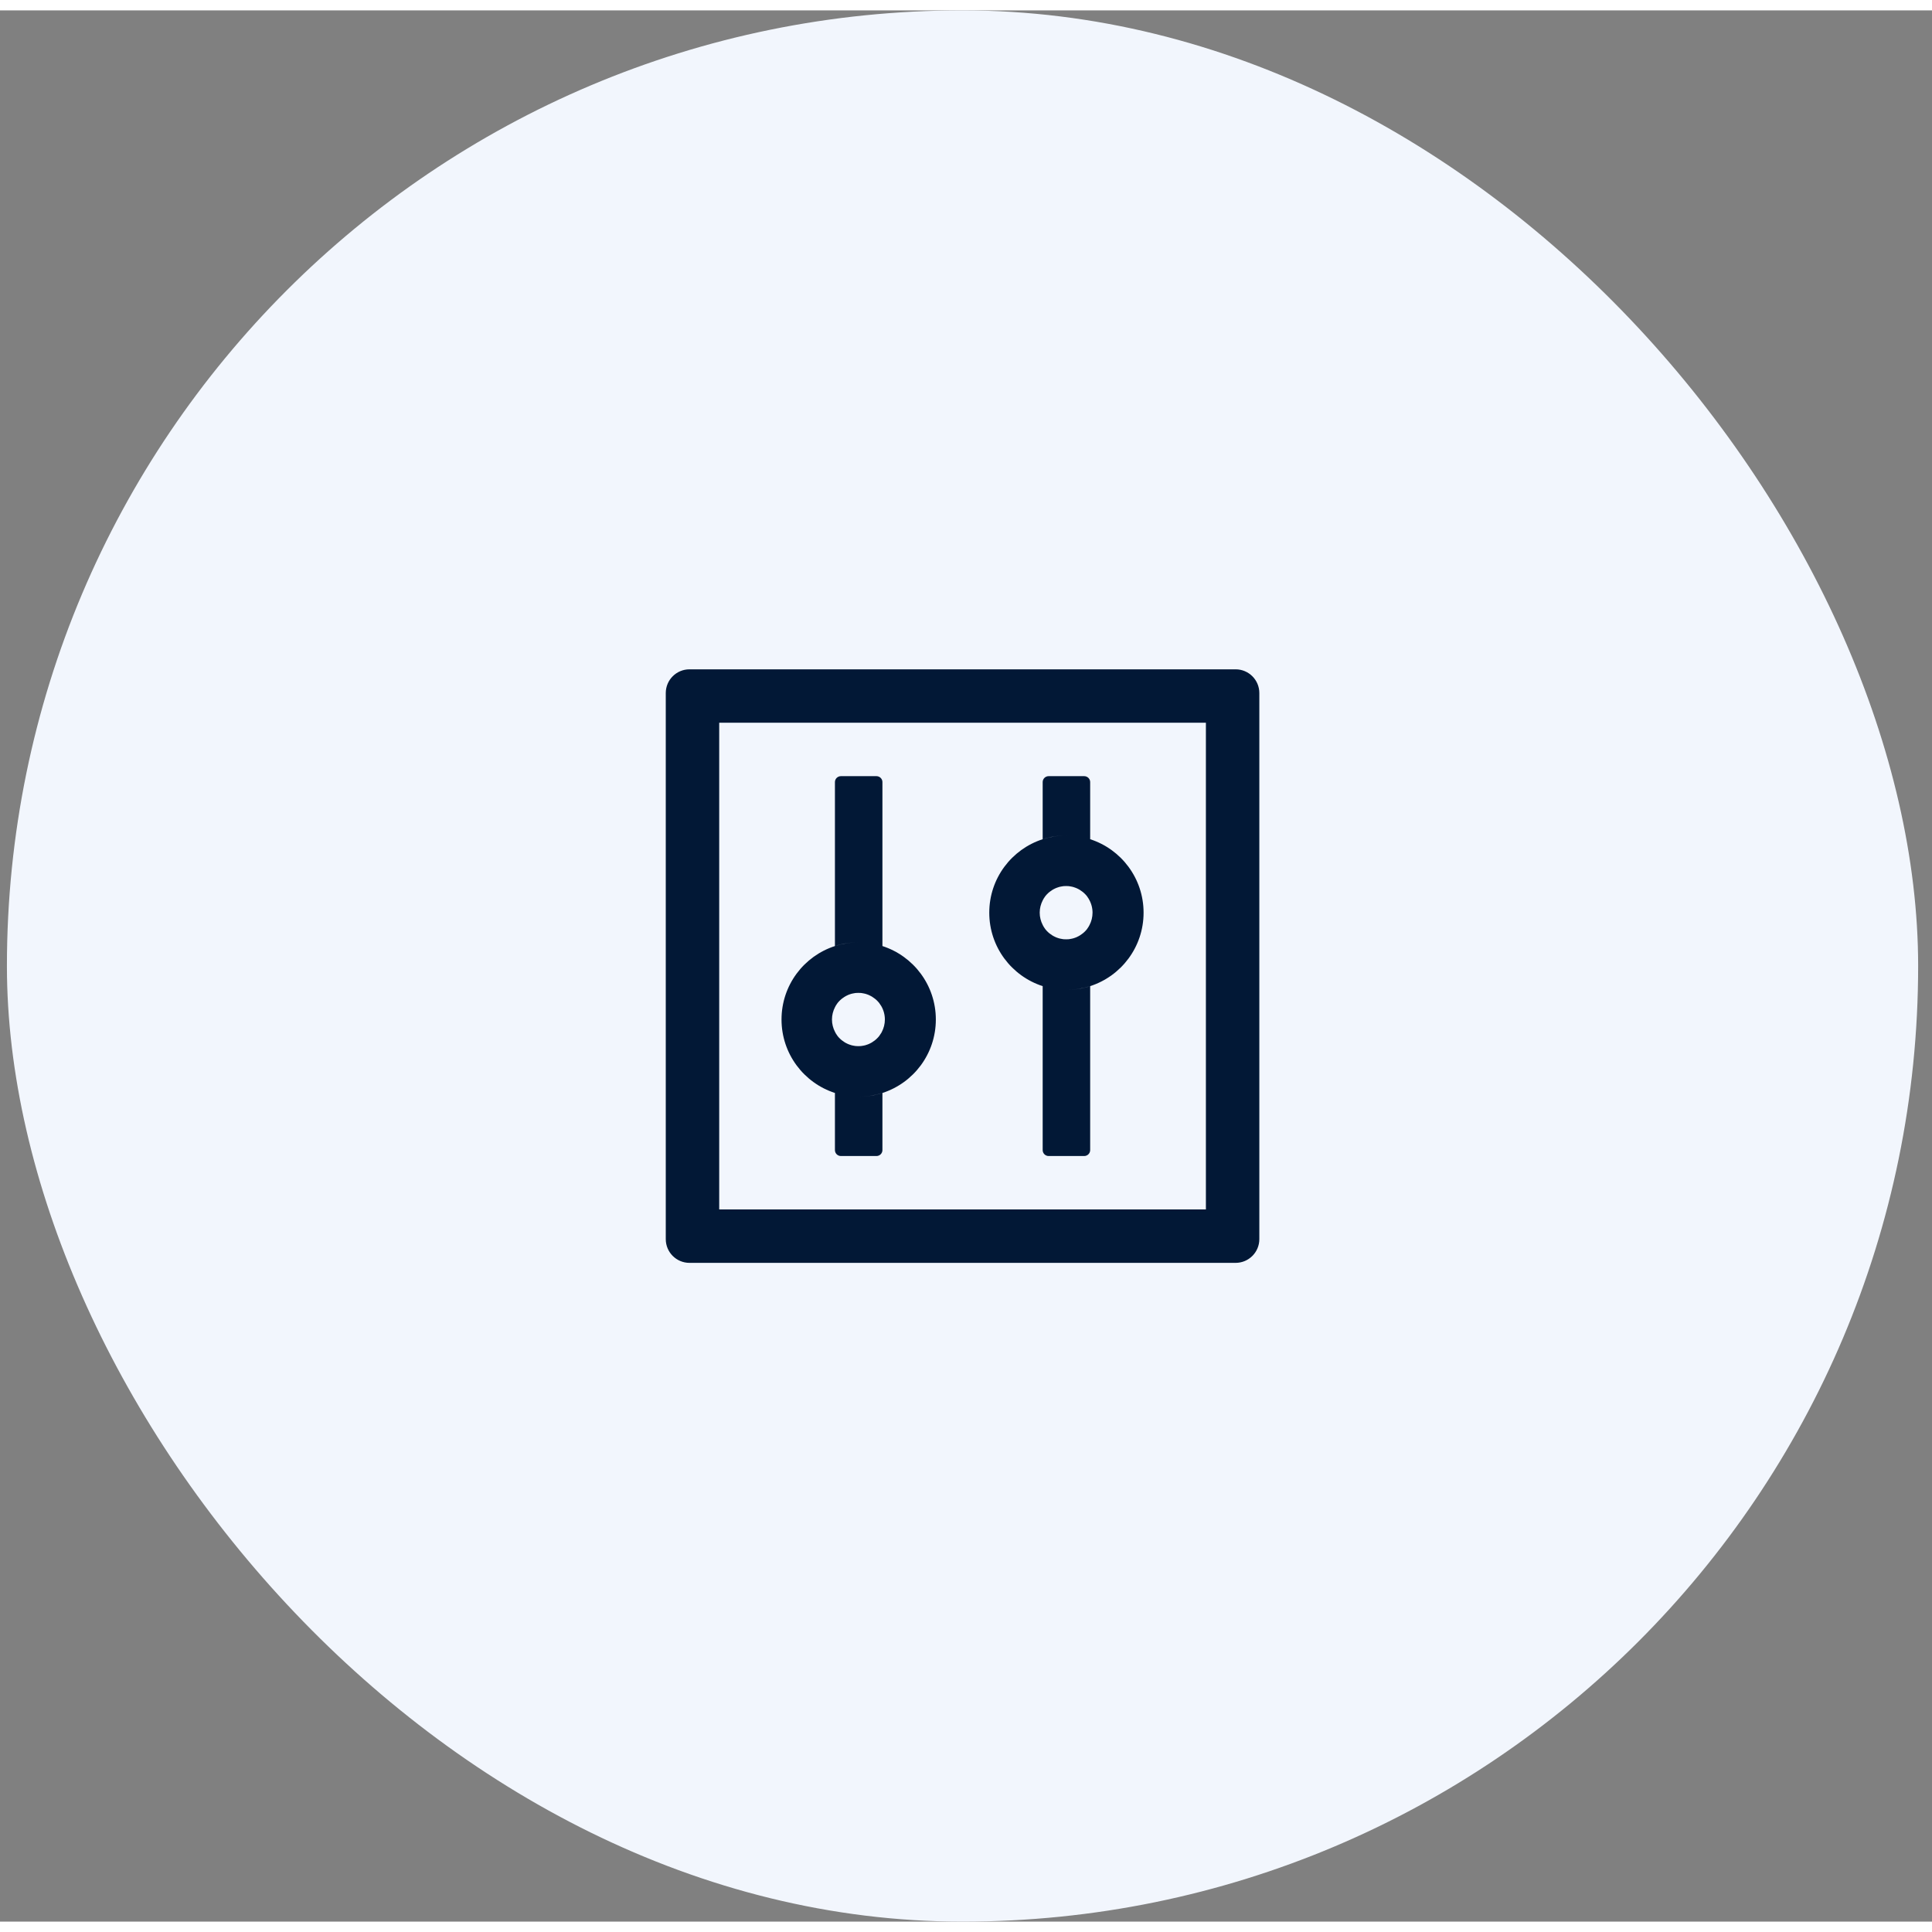
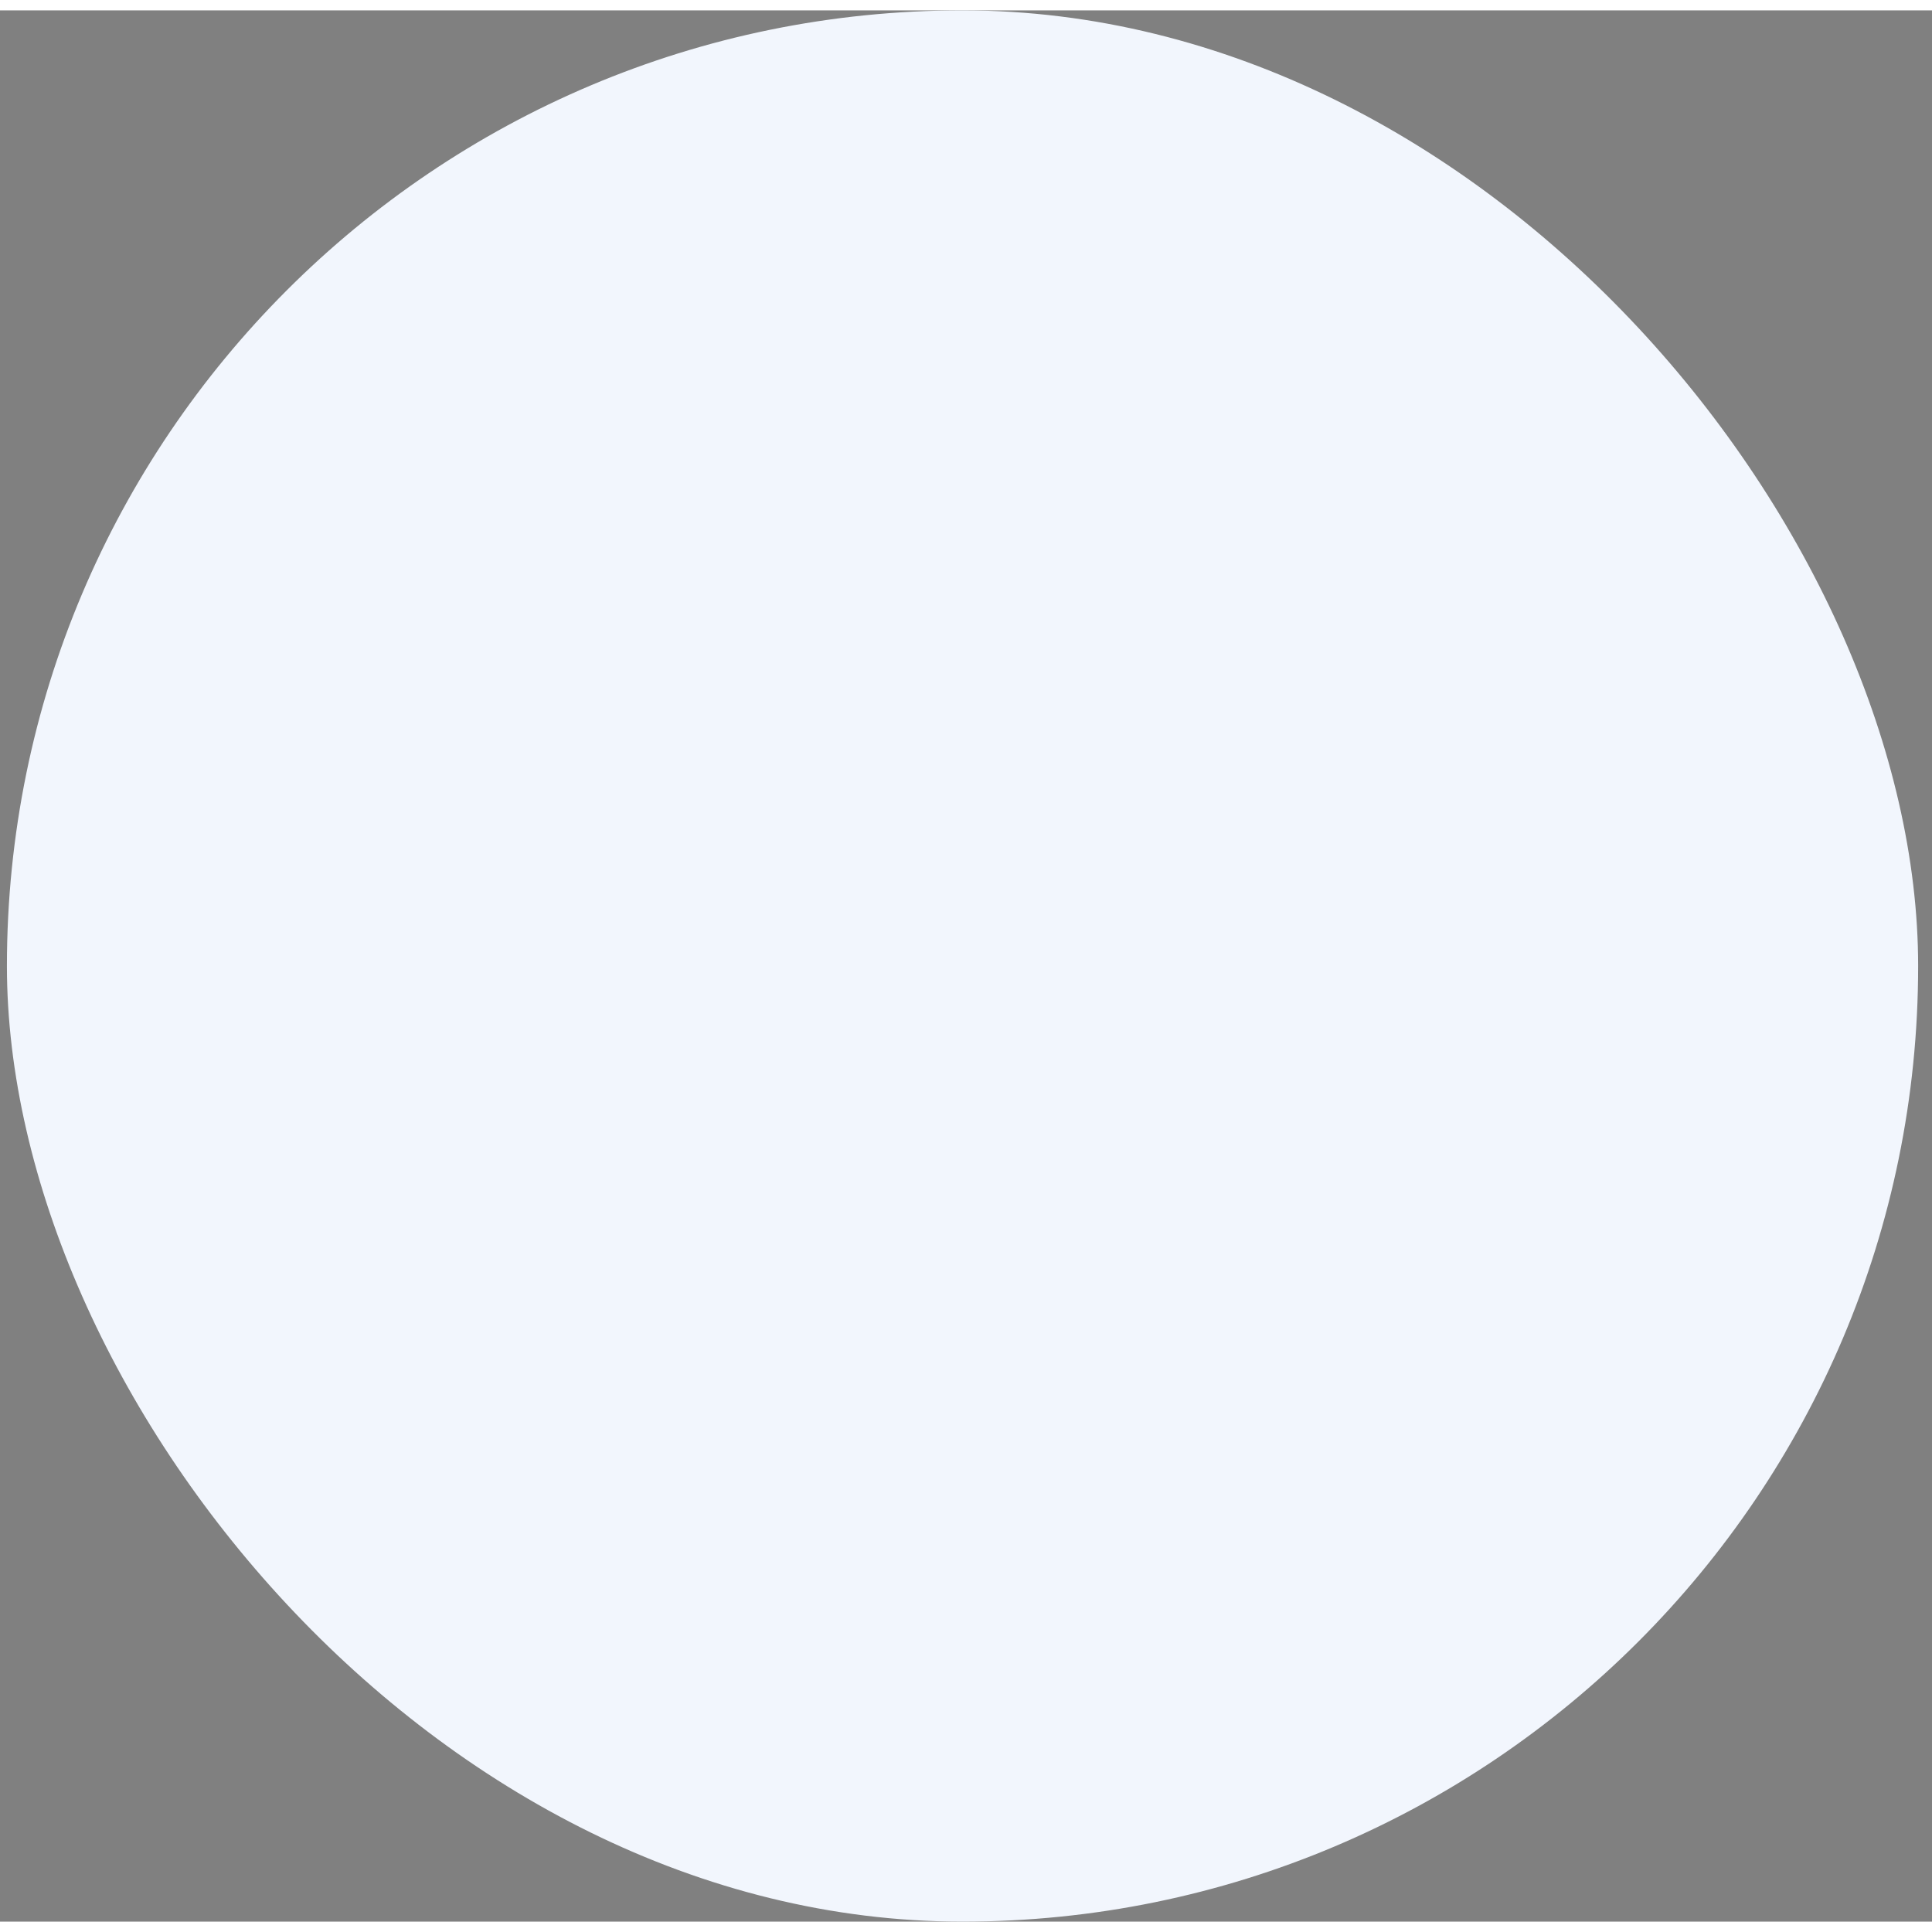
<svg xmlns="http://www.w3.org/2000/svg" width="96" height="96" viewBox="0 0 93 92" fill="none">
  <rect x="0" y="0" width="93" height="92" fill="#808080" stroke="none" />
  <rect x="0.333" width="92" height="92" rx="46" fill="#F2F6FD" />
-   <path d="M59.477 31.719H33.191C32.559 31.719 32.048 32.23 32.048 32.862V59.147C32.048 59.779 32.559 60.29 33.191 60.29H59.477C60.109 60.29 60.62 59.779 60.62 59.147V32.862C60.62 32.23 60.109 31.719 59.477 31.719ZM58.048 57.719H34.62V34.29H58.048V57.719ZM40.191 52.112V54.862C40.191 55.019 40.32 55.147 40.477 55.147H42.191C42.348 55.147 42.477 55.019 42.477 54.862V52.112C42.116 52.23 41.734 52.29 41.334 52.29C40.934 52.29 40.552 52.226 40.191 52.112ZM42.477 45.04V37.147C42.477 36.99 42.348 36.862 42.191 36.862H40.477C40.32 36.862 40.191 36.99 40.191 37.147V45.04C40.552 44.922 40.934 44.862 41.334 44.862C41.734 44.862 42.116 44.926 42.477 45.04ZM40.191 52.112C40.552 52.23 40.934 52.29 41.334 52.29C41.734 52.29 42.116 52.226 42.477 52.112C43.97 51.63 45.048 50.23 45.048 48.576C45.048 46.922 43.97 45.522 42.477 45.04C42.116 44.922 41.734 44.862 41.334 44.862C40.934 44.862 40.552 44.926 40.191 45.04C38.698 45.522 37.62 46.922 37.62 48.576C37.62 50.23 38.698 51.63 40.191 52.112ZM40.195 47.98C40.206 47.958 40.22 47.937 40.23 47.915V47.912L40.273 47.847C40.277 47.84 40.281 47.837 40.284 47.83C40.295 47.812 40.309 47.797 40.32 47.779C40.323 47.776 40.327 47.769 40.331 47.765C40.348 47.744 40.363 47.726 40.38 47.708L40.391 47.697L40.434 47.654L40.448 47.64C40.466 47.622 40.484 47.608 40.505 47.59C40.527 47.572 40.545 47.558 40.566 47.544C40.573 47.54 40.577 47.537 40.584 47.533C40.602 47.522 40.616 47.508 40.634 47.497C40.638 47.494 40.645 47.49 40.648 47.487C40.67 47.472 40.691 47.462 40.716 47.447C40.72 47.444 40.727 47.444 40.73 47.44C40.748 47.429 40.766 47.422 40.788 47.412L40.809 47.401C40.834 47.39 40.855 47.38 40.88 47.372C40.906 47.362 40.931 47.355 40.956 47.347C40.963 47.344 40.97 47.344 40.977 47.34C40.998 47.333 41.016 47.33 41.038 47.326C41.045 47.326 41.048 47.322 41.056 47.322C41.081 47.315 41.109 47.312 41.134 47.308C41.141 47.308 41.145 47.308 41.152 47.304C41.173 47.301 41.195 47.301 41.216 47.297H41.238C41.266 47.297 41.291 47.294 41.32 47.294C41.348 47.294 41.373 47.294 41.402 47.297H41.423C41.445 47.297 41.466 47.301 41.488 47.304C41.495 47.304 41.498 47.304 41.505 47.308C41.531 47.312 41.559 47.315 41.584 47.322C41.591 47.322 41.595 47.326 41.602 47.326C41.623 47.33 41.645 47.337 41.663 47.34C41.67 47.344 41.677 47.344 41.684 47.347C41.709 47.355 41.734 47.362 41.759 47.372C41.784 47.38 41.806 47.39 41.831 47.401L41.852 47.412C41.87 47.419 41.891 47.429 41.909 47.44C41.913 47.444 41.92 47.444 41.923 47.447C41.945 47.458 41.97 47.472 41.991 47.487C41.995 47.49 42.002 47.494 42.005 47.497C42.023 47.508 42.041 47.519 42.056 47.533C42.063 47.537 42.066 47.54 42.073 47.544C42.095 47.558 42.116 47.576 42.134 47.59C42.152 47.605 42.173 47.622 42.191 47.64L42.206 47.654L42.248 47.697L42.259 47.708C42.277 47.726 42.295 47.747 42.309 47.765C42.313 47.769 42.316 47.776 42.32 47.779C42.334 47.794 42.345 47.812 42.355 47.83C42.359 47.837 42.363 47.84 42.366 47.847L42.409 47.912C42.409 47.912 42.409 47.915 42.413 47.915C42.532 48.115 42.595 48.343 42.595 48.576C42.595 48.79 42.541 48.994 42.448 49.172C42.438 49.194 42.423 49.215 42.413 49.237C42.413 49.237 42.413 49.24 42.409 49.24L42.366 49.304C42.363 49.312 42.359 49.315 42.355 49.322C42.345 49.34 42.331 49.355 42.32 49.372C42.316 49.376 42.313 49.383 42.309 49.387C42.291 49.408 42.277 49.426 42.259 49.444L42.248 49.455L42.206 49.497L42.191 49.512C42.173 49.529 42.156 49.544 42.134 49.562C42.113 49.58 42.095 49.594 42.073 49.608C42.066 49.612 42.063 49.615 42.056 49.619C42.038 49.63 42.023 49.644 42.005 49.654C42.002 49.658 41.995 49.662 41.991 49.665C41.97 49.679 41.948 49.69 41.923 49.705C41.92 49.708 41.913 49.708 41.909 49.712C41.891 49.722 41.873 49.73 41.852 49.74L41.831 49.751C41.806 49.762 41.784 49.772 41.759 49.779C41.734 49.79 41.709 49.797 41.684 49.804C41.677 49.808 41.67 49.808 41.663 49.812C41.641 49.819 41.623 49.822 41.602 49.826C41.595 49.826 41.591 49.83 41.584 49.83C41.559 49.837 41.531 49.84 41.505 49.844C41.498 49.844 41.495 49.844 41.488 49.847C41.466 49.851 41.445 49.851 41.423 49.855H41.402C41.373 49.855 41.348 49.858 41.32 49.858C41.291 49.858 41.266 49.858 41.238 49.855H41.216C41.195 49.855 41.173 49.851 41.152 49.847C41.145 49.847 41.141 49.847 41.134 49.844C41.109 49.84 41.081 49.837 41.056 49.83C41.048 49.83 41.045 49.826 41.038 49.826C41.016 49.822 40.995 49.815 40.977 49.812C40.97 49.808 40.963 49.808 40.956 49.804C40.931 49.797 40.906 49.79 40.88 49.779C40.855 49.772 40.834 49.762 40.809 49.751L40.788 49.74C40.77 49.733 40.748 49.722 40.73 49.712C40.727 49.708 40.72 49.708 40.716 49.705C40.695 49.694 40.67 49.679 40.648 49.665C40.645 49.662 40.638 49.658 40.634 49.654C40.616 49.644 40.598 49.633 40.584 49.619C40.577 49.615 40.573 49.612 40.566 49.608C40.545 49.594 40.523 49.576 40.505 49.562C40.488 49.547 40.466 49.529 40.448 49.512L40.434 49.497L40.391 49.455L40.38 49.444C40.363 49.426 40.345 49.404 40.331 49.387C40.327 49.383 40.323 49.376 40.32 49.372C40.306 49.358 40.295 49.34 40.284 49.322C40.281 49.315 40.277 49.312 40.273 49.304L40.23 49.24V49.237C40.216 49.215 40.206 49.194 40.195 49.172C40.102 48.994 40.048 48.79 40.048 48.576C40.048 48.362 40.102 48.158 40.195 47.98ZM50.191 46.969V54.862C50.191 55.019 50.32 55.147 50.477 55.147H52.191C52.348 55.147 52.477 55.019 52.477 54.862V46.969C52.116 47.087 51.734 47.147 51.334 47.147C50.934 47.147 50.552 47.083 50.191 46.969ZM52.477 39.897V37.147C52.477 36.99 52.348 36.862 52.191 36.862H50.477C50.32 36.862 50.191 36.99 50.191 37.147V39.897C50.552 39.779 50.934 39.719 51.334 39.719C51.734 39.719 52.116 39.783 52.477 39.897ZM50.191 46.969C50.552 47.087 50.934 47.147 51.334 47.147C51.734 47.147 52.116 47.083 52.477 46.969C53.97 46.487 55.048 45.087 55.048 43.433C55.048 41.779 53.97 40.38 52.477 39.897C52.116 39.779 51.734 39.719 51.334 39.719C50.934 39.719 50.552 39.783 50.191 39.897C48.698 40.38 47.62 41.779 47.62 43.433C47.62 45.087 48.698 46.487 50.191 46.969ZM50.195 42.837C50.206 42.815 50.22 42.794 50.23 42.772V42.769L50.273 42.705C50.277 42.697 50.281 42.694 50.284 42.687C50.295 42.669 50.309 42.654 50.32 42.637C50.323 42.633 50.327 42.626 50.331 42.622C50.348 42.601 50.363 42.583 50.38 42.565L50.391 42.554L50.434 42.512L50.448 42.497C50.466 42.48 50.484 42.465 50.505 42.447C50.527 42.429 50.545 42.415 50.566 42.401C50.573 42.397 50.577 42.394 50.584 42.39C50.602 42.38 50.616 42.365 50.634 42.355C50.638 42.351 50.645 42.347 50.648 42.344C50.67 42.33 50.691 42.319 50.716 42.304C50.72 42.301 50.727 42.301 50.73 42.297C50.748 42.287 50.766 42.279 50.788 42.269L50.809 42.258C50.834 42.247 50.855 42.237 50.88 42.23C50.906 42.219 50.931 42.212 50.956 42.205C50.963 42.201 50.97 42.201 50.977 42.197C50.998 42.19 51.016 42.187 51.038 42.183C51.045 42.183 51.048 42.179 51.056 42.179C51.081 42.172 51.109 42.169 51.134 42.165C51.141 42.165 51.145 42.165 51.152 42.162C51.173 42.158 51.195 42.158 51.216 42.154H51.238C51.266 42.154 51.291 42.151 51.32 42.151C51.348 42.151 51.373 42.151 51.402 42.154H51.423C51.445 42.154 51.466 42.158 51.488 42.162C51.495 42.162 51.498 42.162 51.505 42.165C51.531 42.169 51.559 42.172 51.584 42.179C51.591 42.179 51.595 42.183 51.602 42.183C51.623 42.187 51.645 42.194 51.663 42.197C51.67 42.201 51.677 42.201 51.684 42.205C51.709 42.212 51.734 42.219 51.759 42.23C51.784 42.237 51.806 42.247 51.831 42.258L51.852 42.269C51.87 42.276 51.891 42.287 51.909 42.297C51.913 42.301 51.92 42.301 51.923 42.304C51.945 42.315 51.97 42.33 51.991 42.344C51.995 42.347 52.002 42.351 52.005 42.355C52.023 42.365 52.041 42.376 52.056 42.39C52.063 42.394 52.066 42.397 52.073 42.401C52.095 42.415 52.116 42.433 52.134 42.447C52.152 42.462 52.173 42.48 52.191 42.497L52.206 42.512L52.248 42.554L52.259 42.565C52.277 42.583 52.295 42.605 52.309 42.622C52.313 42.626 52.316 42.633 52.32 42.637C52.334 42.651 52.345 42.669 52.355 42.687C52.359 42.694 52.363 42.697 52.366 42.705L52.409 42.769V42.772C52.528 42.972 52.591 43.2 52.591 43.433C52.591 43.647 52.538 43.851 52.445 44.029C52.434 44.051 52.42 44.072 52.409 44.094V44.097L52.366 44.162C52.363 44.169 52.359 44.172 52.355 44.179C52.345 44.197 52.331 44.212 52.32 44.23C52.316 44.233 52.313 44.24 52.309 44.244C52.291 44.265 52.277 44.283 52.259 44.301L52.248 44.312L52.206 44.355L52.191 44.369C52.173 44.387 52.156 44.401 52.134 44.419C52.113 44.437 52.095 44.451 52.073 44.465C52.066 44.469 52.063 44.472 52.056 44.476C52.038 44.487 52.023 44.501 52.005 44.512C52.002 44.515 51.995 44.519 51.991 44.522C51.97 44.537 51.948 44.547 51.923 44.562C51.92 44.565 51.913 44.565 51.909 44.569C51.891 44.58 51.873 44.587 51.852 44.597L51.831 44.608C51.806 44.619 51.784 44.63 51.759 44.637C51.734 44.647 51.709 44.654 51.684 44.662C51.677 44.665 51.67 44.665 51.663 44.669C51.641 44.676 51.623 44.679 51.602 44.683C51.595 44.683 51.591 44.687 51.584 44.687C51.559 44.694 51.531 44.697 51.505 44.701C51.498 44.701 51.495 44.701 51.488 44.705C51.466 44.708 51.445 44.708 51.423 44.712H51.402C51.373 44.712 51.348 44.715 51.32 44.715C51.291 44.715 51.266 44.715 51.238 44.712H51.216C51.195 44.712 51.173 44.708 51.152 44.705C51.145 44.705 51.141 44.705 51.134 44.701C51.109 44.697 51.081 44.694 51.056 44.687C51.048 44.687 51.045 44.683 51.038 44.683C51.016 44.679 50.995 44.672 50.977 44.669C50.97 44.665 50.963 44.665 50.956 44.662C50.931 44.654 50.906 44.647 50.88 44.637C50.855 44.63 50.834 44.619 50.809 44.608L50.788 44.597C50.77 44.59 50.748 44.58 50.73 44.569C50.727 44.565 50.72 44.565 50.716 44.562C50.695 44.551 50.67 44.537 50.648 44.522C50.645 44.519 50.638 44.515 50.634 44.512C50.616 44.501 50.598 44.49 50.584 44.476C50.577 44.472 50.573 44.469 50.566 44.465C50.545 44.451 50.523 44.433 50.505 44.419C50.488 44.404 50.466 44.387 50.448 44.369L50.434 44.355L50.391 44.312L50.38 44.301C50.363 44.283 50.345 44.262 50.331 44.244C50.327 44.24 50.323 44.233 50.32 44.23C50.306 44.215 50.295 44.197 50.284 44.179C50.281 44.172 50.277 44.169 50.273 44.162L50.23 44.097V44.094C50.216 44.072 50.206 44.051 50.195 44.029C50.102 43.851 50.048 43.647 50.048 43.433C50.048 43.219 50.102 43.015 50.195 42.837Z" fill="#021836" />
</svg>